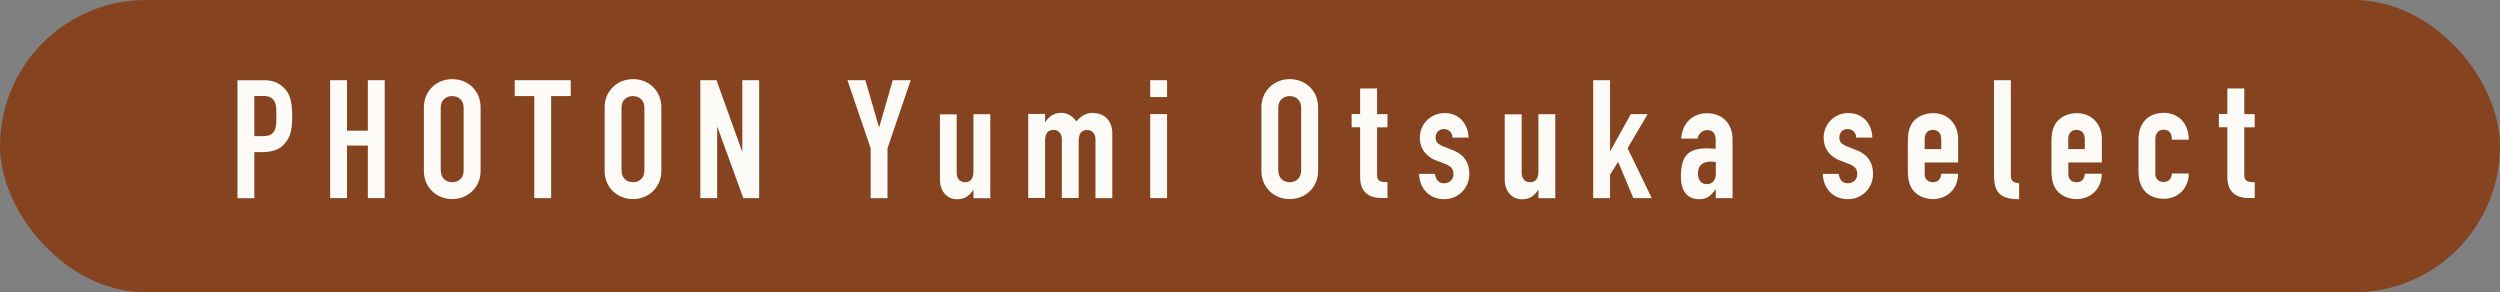
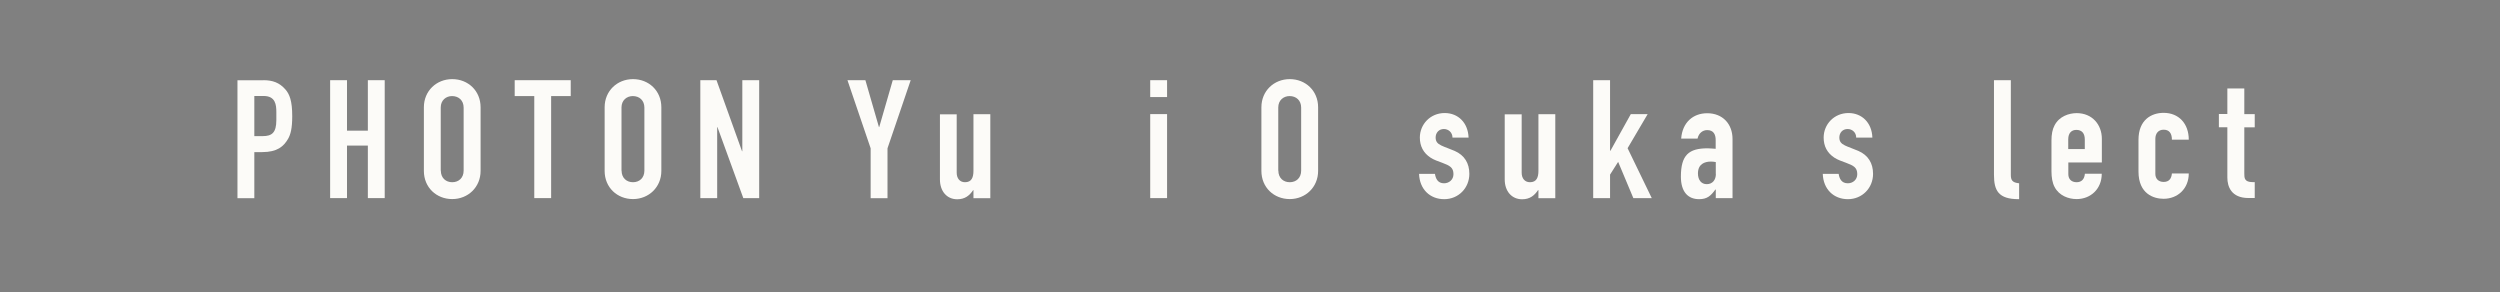
<svg xmlns="http://www.w3.org/2000/svg" id="_レイヤー_2" viewBox="0 0 256.56 30">
  <rect x="0" y="0" width="256.56" height="30" fill="#808080" stroke="none" />
  <defs>
    <style>.cls-1{fill:#85431f;}.cls-2{fill:#fcfbf8;}</style>
  </defs>
  <g id="_レイヤー_1-2">
-     <rect class="cls-1" x="0" y="0" width="256.56" height="30" rx="15" ry="15" />
    <path class="cls-2" d="M27.03,8.23c.95,0,1.65.25,2.26.95.42.48.7,1.16.7,2.74,0,1.27-.17,1.89-.44,2.35-.44.75-1.09,1.34-2.65,1.34h-.8v4.73h-1.73v-12.1h2.67ZM26.1,13.97h.85c.95,0,1.41-.34,1.41-1.65v-.8c0-.76-.08-1.67-1.31-1.67h-.95v4.11Z" />
    <path class="cls-2" d="M35.61,8.23v5.18h2.14v-5.18h1.73v12.1h-1.73v-5.39h-2.14v5.39h-1.73v-12.1h1.73Z" />
    <path class="cls-2" d="M49.32,17.54c0,1.67-1.29,2.89-2.91,2.89s-2.91-1.19-2.91-2.89v-6.53c0-1.68,1.29-2.89,2.91-2.89s2.91,1.19,2.91,2.89v6.53ZM45.24,17.51c0,.75.51,1.19,1.17,1.19s1.17-.44,1.17-1.19v-6.46c0-.75-.51-1.19-1.19-1.19-.61,0-1.16.42-1.16,1.17v6.48Z" />
    <path class="cls-2" d="M58.57,8.23v1.63h-2.01v10.47h-1.73v-10.47h-2.01v-1.63h5.75Z" />
-     <path class="cls-2" d="M67.87,17.54c0,1.67-1.29,2.89-2.91,2.89s-2.91-1.19-2.91-2.89v-6.53c0-1.68,1.29-2.89,2.91-2.89s2.91,1.19,2.91,2.89v6.53ZM63.79,17.51c0,.75.51,1.19,1.17,1.19s1.17-.44,1.17-1.19v-6.46c0-.75-.51-1.19-1.19-1.19-.61,0-1.16.42-1.16,1.17v6.48Z" />
+     <path class="cls-2" d="M67.87,17.54c0,1.67-1.29,2.89-2.91,2.89s-2.91-1.19-2.91-2.89v-6.53c0-1.68,1.29-2.89,2.91-2.89s2.91,1.19,2.91,2.89ZM63.79,17.51c0,.75.51,1.19,1.17,1.19s1.17-.44,1.17-1.19v-6.46c0-.75-.51-1.19-1.19-1.19-.61,0-1.16.42-1.16,1.17v6.48Z" />
    <path class="cls-2" d="M73.53,8.23l2.62,7.29h.03v-7.29h1.73v12.1h-1.63l-2.65-7.28h-.03v7.28h-1.73v-12.1h1.67Z" />
    <path class="cls-2" d="M88.81,8.23l1.39,4.81h.03l1.39-4.81h1.84l-2.38,6.99v5.12h-1.73v-5.12l-2.38-6.99h1.84Z" />
    <path class="cls-2" d="M98.18,11.71v6.02c0,.54.29.97.85.97.68,0,.87-.49.87-1.17v-5.81h1.73v8.62h-1.73v-.83h-.03c-.36.54-.83.94-1.63.94-1.07,0-1.78-.82-1.78-2.04v-6.68h1.73Z" />
-     <path class="cls-2" d="M112.26,11.61c1.11,0,1.89.83,1.89,2.06v6.66h-1.73v-6.02c0-.54-.29-.97-.85-.97-.68,0-.87.49-.87,1.17v5.81h-1.73v-6.02c0-.54-.29-.97-.85-.97-.68,0-.87.49-.87,1.17v5.81h-1.73v-8.62h1.73v.83h.03c.36-.54.83-.94,1.63-.94.75,0,1.22.44,1.55.87.58-.63,1.02-.87,1.8-.87Z" />
    <path class="cls-2" d="M119.77,8.23v1.73h-1.73v-1.73h1.73ZM119.77,11.71v8.62h-1.73v-8.62h1.73Z" />
    <path class="cls-2" d="M135.27,17.54c0,1.67-1.29,2.89-2.91,2.89s-2.91-1.19-2.91-2.89v-6.53c0-1.68,1.29-2.89,2.91-2.89s2.91,1.19,2.91,2.89v6.53ZM131.19,17.51c0,.75.51,1.19,1.17,1.19s1.17-.44,1.17-1.19v-6.46c0-.75-.51-1.19-1.19-1.19-.61,0-1.16.42-1.16,1.17v6.48Z" />
-     <path class="cls-2" d="M141.32,9.09v2.62h1.07v1.36h-1.07v4.74c0,.44,0,.88.85.88h.22v1.63h-.65c-1.75,0-2.16-1.17-2.16-2.09v-5.17h-.87v-1.36h.87v-2.62h1.73Z" />
    <path class="cls-2" d="M149.06,14.12c0-.54-.43-.88-.88-.88-.54,0-.85.41-.85.87,0,.42.19.63.58.82s.88.34,1.38.56c1,.44,1.5,1.26,1.5,2.35,0,1.46-1.12,2.6-2.58,2.6s-2.53-1.02-2.58-2.6h1.63c.07.46.27.97.93.97.49,0,.97-.34.97-.94,0-.68-.39-.88-1.14-1.16-.46-.17-.88-.31-1.21-.53-.73-.48-1.1-1.17-1.1-2.06,0-1.36,1.07-2.52,2.55-2.52,1.38,0,2.4,1,2.45,2.52h-1.63Z" />
    <path class="cls-2" d="M156.16,11.71v6.02c0,.54.29.97.85.97.68,0,.87-.49.87-1.17v-5.81h1.73v8.62h-1.73v-.83h-.04c-.36.54-.83.94-1.63.94-1.07,0-1.79-.82-1.79-2.04v-6.68h1.73Z" />
    <path class="cls-2" d="M165.23,8.23v7.24h.04l2.09-3.76h1.73l-2.06,3.5,2.48,5.12h-1.89l-1.56-3.72-.83,1.31v2.41h-1.73v-12.1h1.73Z" />
    <path class="cls-2" d="M177.81,20.33h-1.73v-.88h-.04c-.46.63-.83.99-1.67.99-1.14,0-1.87-.75-1.87-2.31,0-2.23.82-2.91,2.74-2.91.27,0,.44.03.83.05v-.9c0-.56-.21-1.02-.87-1.02-.46,0-.87.31-.99.87h-1.68c.12-1.65,1.22-2.6,2.67-2.6,1.58,0,2.6,1.09,2.6,2.65v6.07ZM176.08,17.85v-1.22c-.19-.03-.34-.05-.49-.05-.68,0-1.34.27-1.34,1.22,0,.66.34,1.1.9,1.1.6,0,.94-.44.94-1.05Z" />
    <path class="cls-2" d="M190.49,14.12c0-.54-.42-.88-.88-.88-.54,0-.85.41-.85.87,0,.42.19.63.58.82s.88.34,1.38.56c1,.44,1.5,1.26,1.5,2.35,0,1.46-1.12,2.6-2.58,2.6s-2.53-1.02-2.58-2.6h1.63c.07.46.27.97.94.97.49,0,.97-.34.97-.94,0-.68-.39-.88-1.14-1.16-.46-.17-.88-.31-1.21-.53-.73-.48-1.1-1.17-1.1-2.06,0-1.36,1.07-2.52,2.55-2.52,1.38,0,2.4,1,2.45,2.52h-1.63Z" />
-     <path class="cls-2" d="M200.95,16.67h-3.43v1.21c0,.48.31.82.85.82.51,0,.8-.31.85-.87h1.73c0,1.56-1.14,2.6-2.58,2.6-.85,0-1.8-.36-2.26-1.24-.22-.41-.32-.97-.32-1.62v-3.14c0-.65.1-1.16.3-1.55.48-.95,1.5-1.27,2.28-1.27,1.6,0,2.58,1.19,2.58,2.63v2.43ZM199.22,15.31v-.99c0-.66-.32-.99-.87-.99-.46,0-.83.29-.83.97v1h1.7Z" />
    <path class="cls-2" d="M206.36,8.23v9.71c0,.54.14.8.85.87v1.63h-.05c-2.09,0-2.53-.9-2.53-2.5v-9.71h1.73Z" />
    <path class="cls-2" d="M215.69,16.67h-3.43v1.21c0,.48.3.82.85.82.51,0,.8-.31.85-.87h1.73c0,1.56-1.14,2.6-2.58,2.6-.85,0-1.8-.36-2.26-1.24-.22-.41-.32-.97-.32-1.62v-3.14c0-.65.1-1.16.31-1.55.48-.95,1.5-1.27,2.28-1.27,1.6,0,2.58,1.19,2.58,2.63v2.43ZM213.95,15.31v-.99c0-.66-.32-.99-.87-.99-.46,0-.83.29-.83.97v1h1.7Z" />
    <path class="cls-2" d="M222.89,14.33c0-.7-.32-1.02-.85-1.02s-.85.37-.85.94v3.6c0,.48.31.82.85.82s.8-.32.85-.87h1.73c0,1.56-1.14,2.6-2.58,2.6-.99,0-2.58-.48-2.58-2.8v-3.25c0-2.07,1.34-2.77,2.58-2.77,1.55,0,2.58,1.1,2.58,2.75h-1.73Z" />
    <path class="cls-2" d="M230.32,9.09v2.62h1.07v1.36h-1.07v4.74c0,.44,0,.88.85.88h.22v1.63h-.65c-1.75,0-2.16-1.17-2.16-2.09v-5.17h-.87v-1.36h.87v-2.62h1.73Z" />
  </g>
</svg>